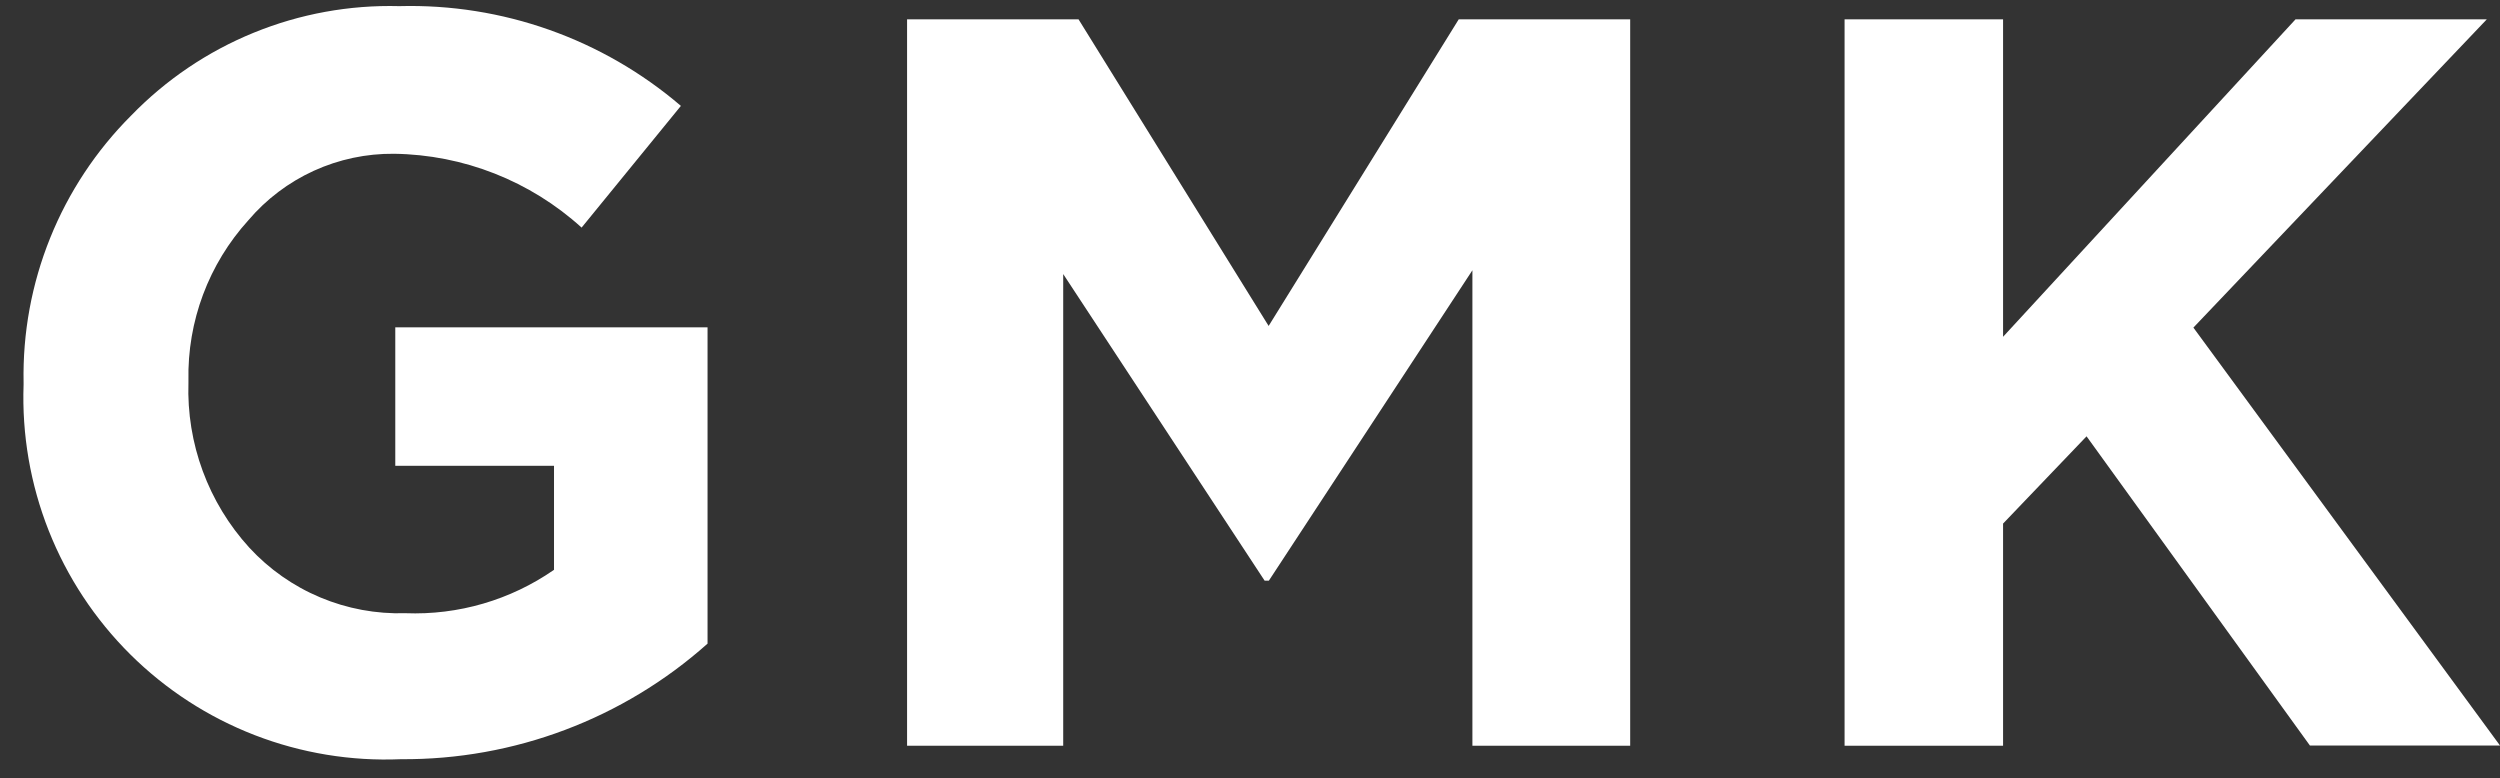
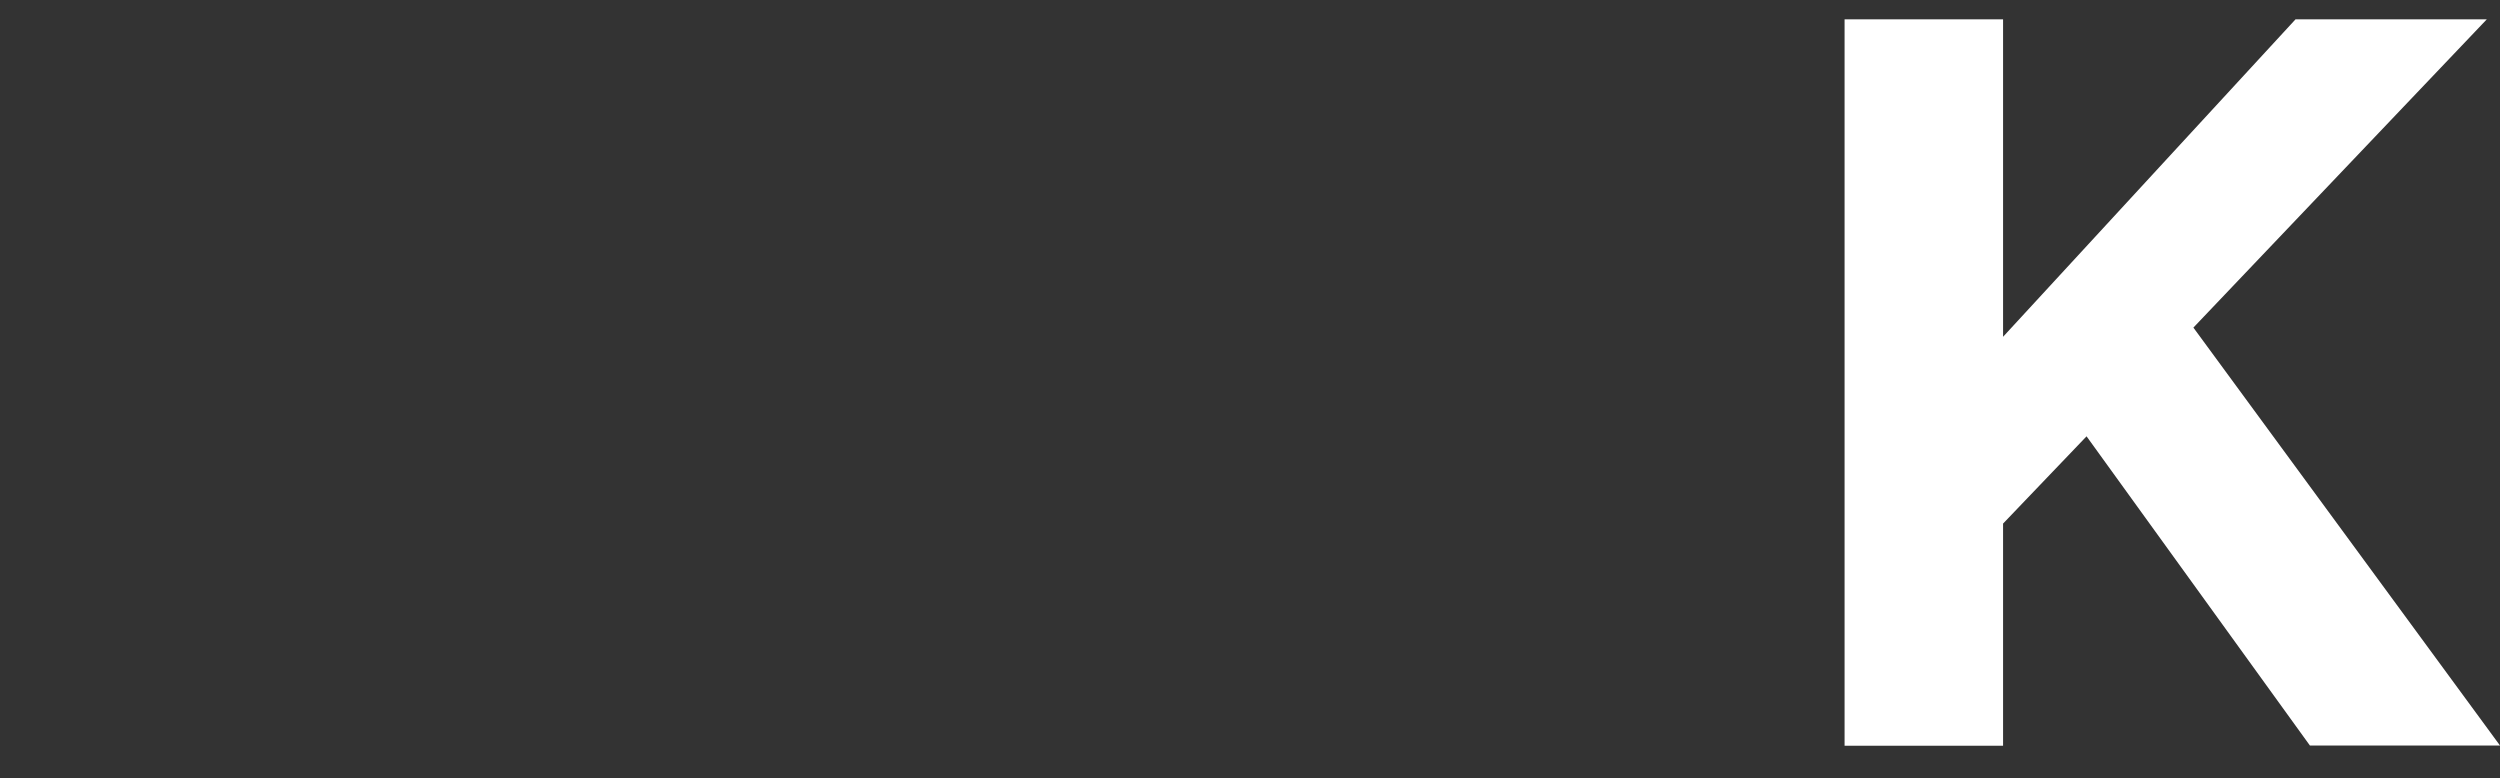
<svg xmlns="http://www.w3.org/2000/svg" width="106" height="33" viewBox="0 0 106 33" fill="none">
  <rect x="0" y="0" width="106" height="33" fill="#333333" stroke="none" />
-   <path d="M23.49 19.75H16.76V13.88H30V27.29C26.424 30.478 21.791 32.224 17 32.19C14.885 32.281 12.774 31.933 10.799 31.169C8.825 30.405 7.03 29.241 5.527 27.749C4.025 26.258 2.847 24.471 2.067 22.503C1.288 20.534 0.925 18.426 1 16.31V16.22C0.959 14.123 1.341 12.04 2.125 10.095C2.908 8.149 4.077 6.383 5.56 4.9C7.031 3.382 8.801 2.185 10.758 1.387C12.715 0.588 14.817 0.204 16.93 0.26C21.297 0.143 25.551 1.65 28.87 4.49L24.66 9.65C22.48 7.672 19.653 6.559 16.71 6.52C15.536 6.508 14.374 6.754 13.306 7.241C12.238 7.729 11.29 8.445 10.53 9.34C8.847 11.195 7.938 13.625 7.99 16.13V16.22C7.905 18.8 8.831 21.312 10.57 23.22C11.41 24.131 12.435 24.851 13.578 25.33C14.72 25.81 15.952 26.038 17.19 26C19.434 26.087 21.645 25.441 23.49 24.16V19.75Z" fill="white" />
-   <path d="M69.12 0.82V31.62H62.43V11.46L53.8 24.62H53.62L45.08 11.62V31.62H38.46V0.82H45.73L53.79 13.82L61.85 0.82H69.12Z" fill="white" />
  <path d="M88.47 18.5L84.93 22.2V31.62H78.21V0.82H84.93V14.28L97.33 0.82H105.44L93 13.89L106 31.61H97.94L88.47 18.5Z" fill="white" />
</svg>